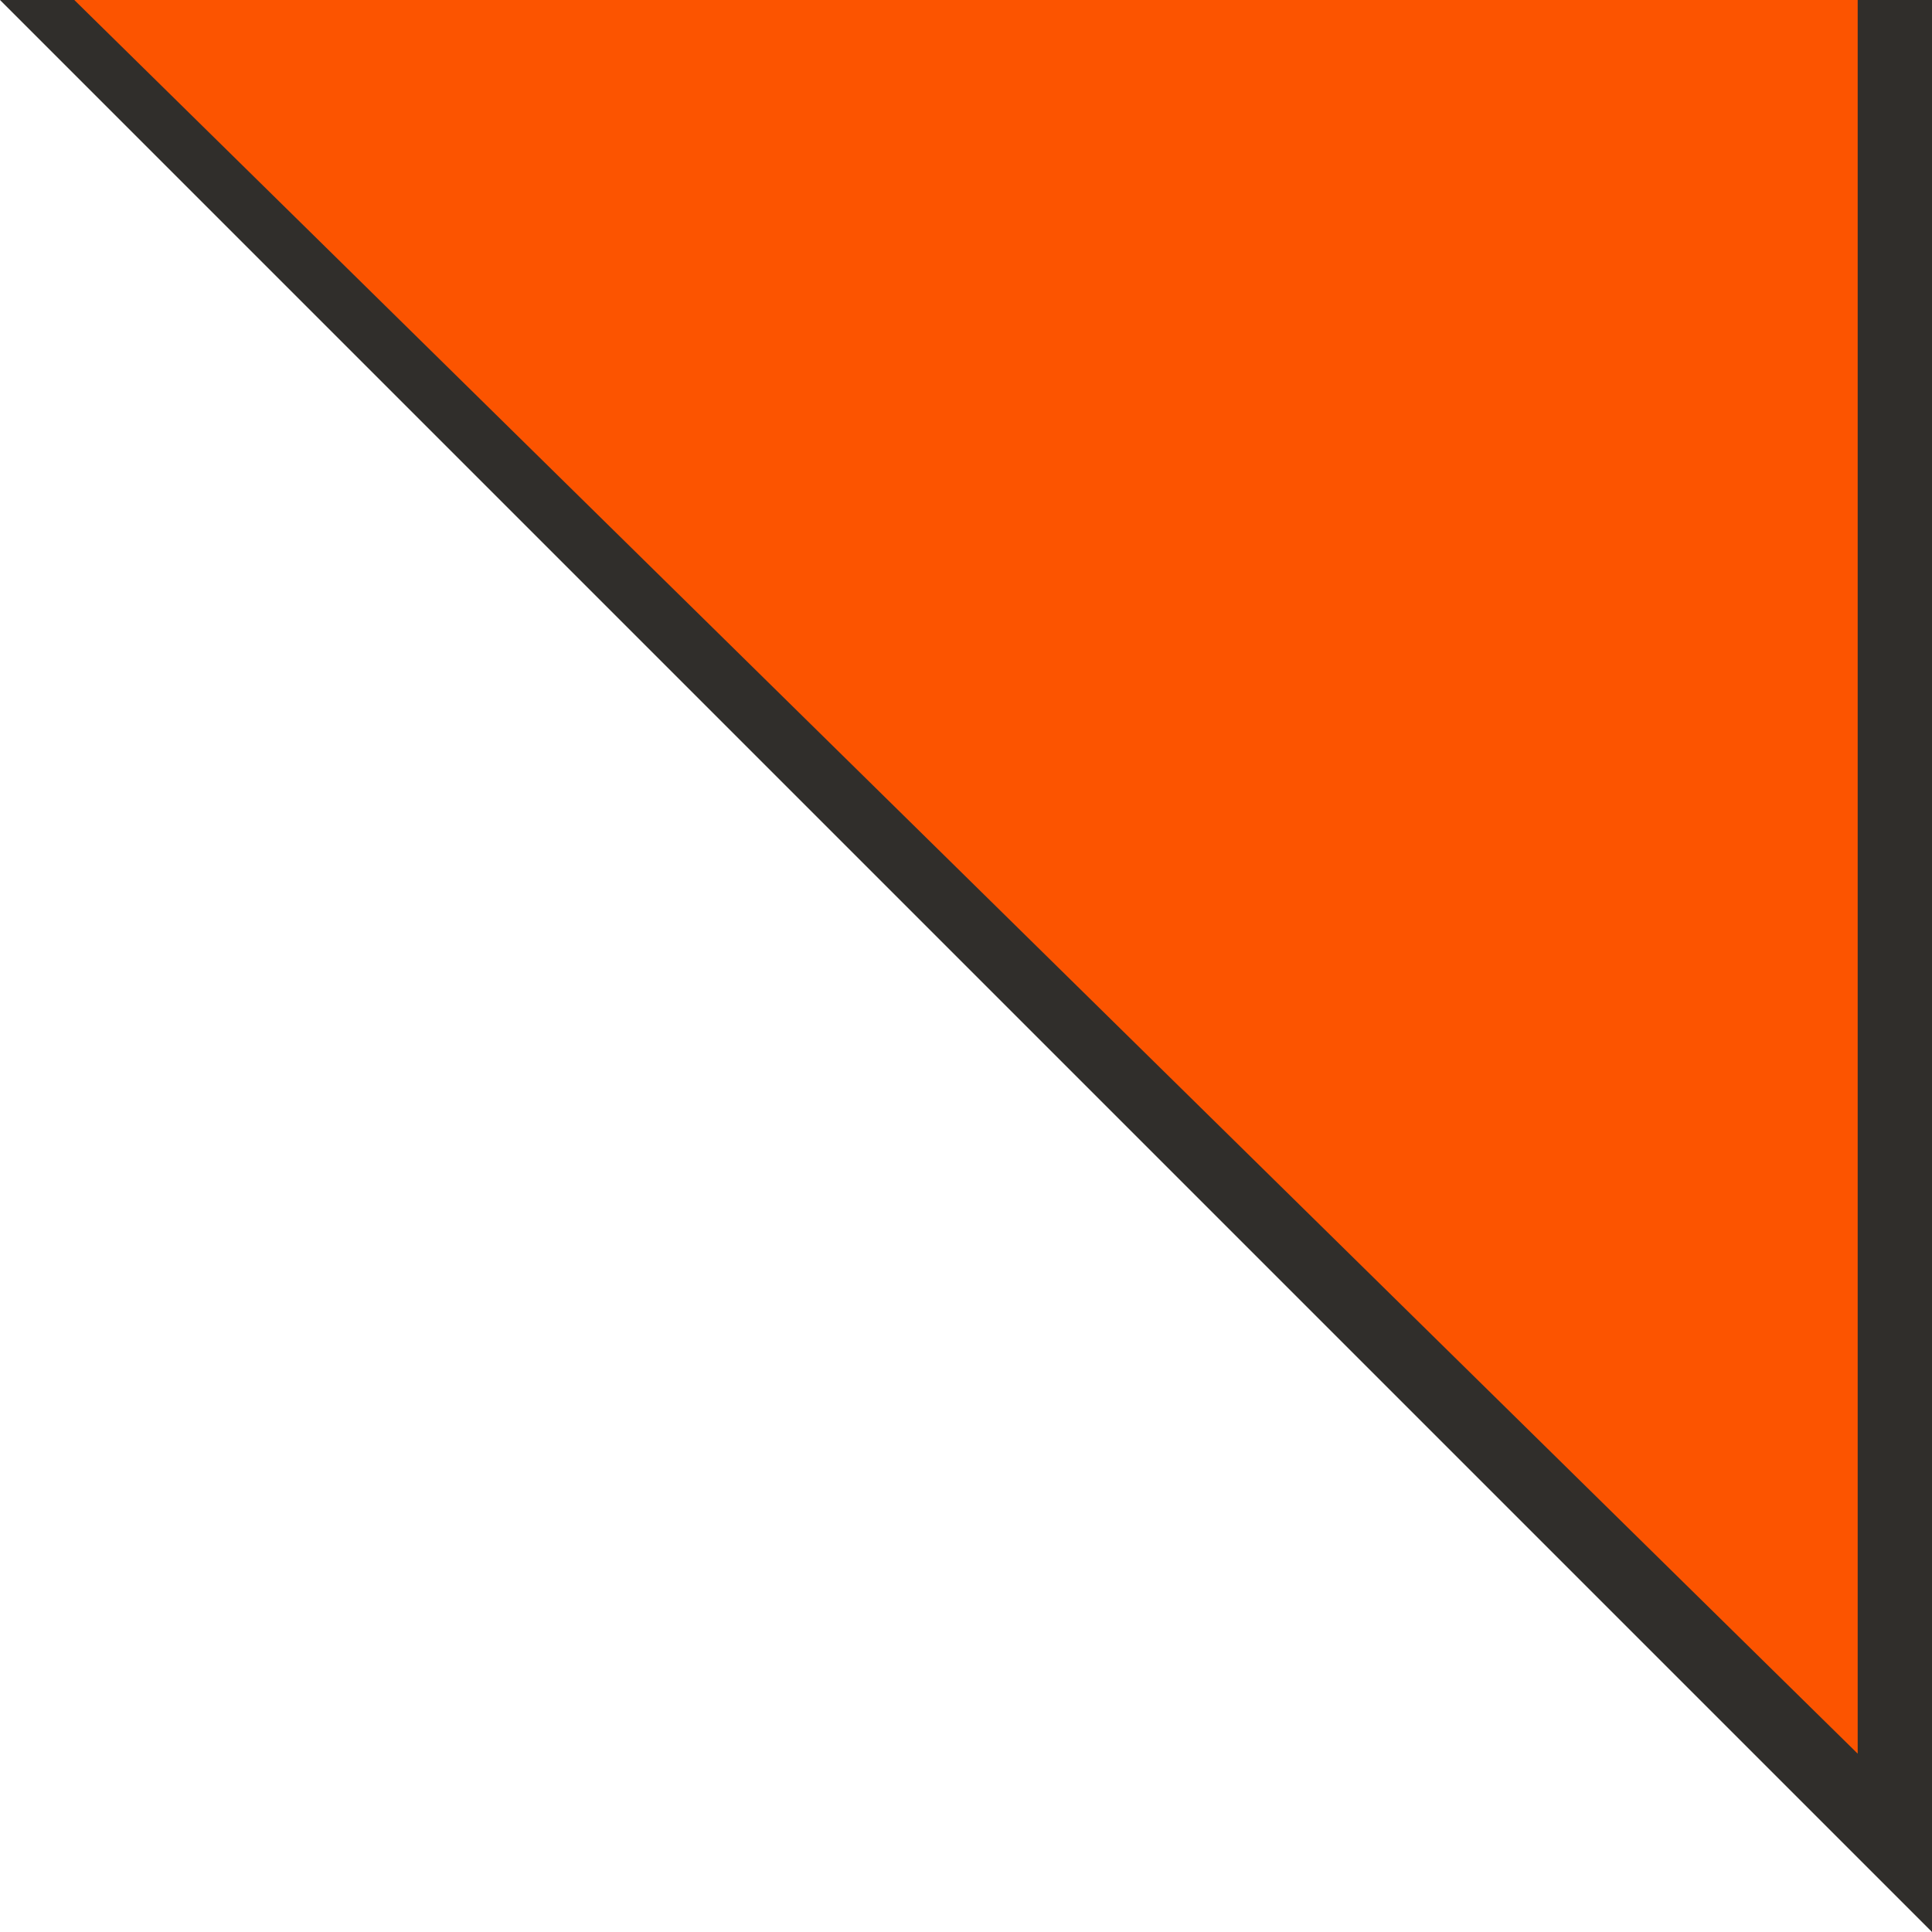
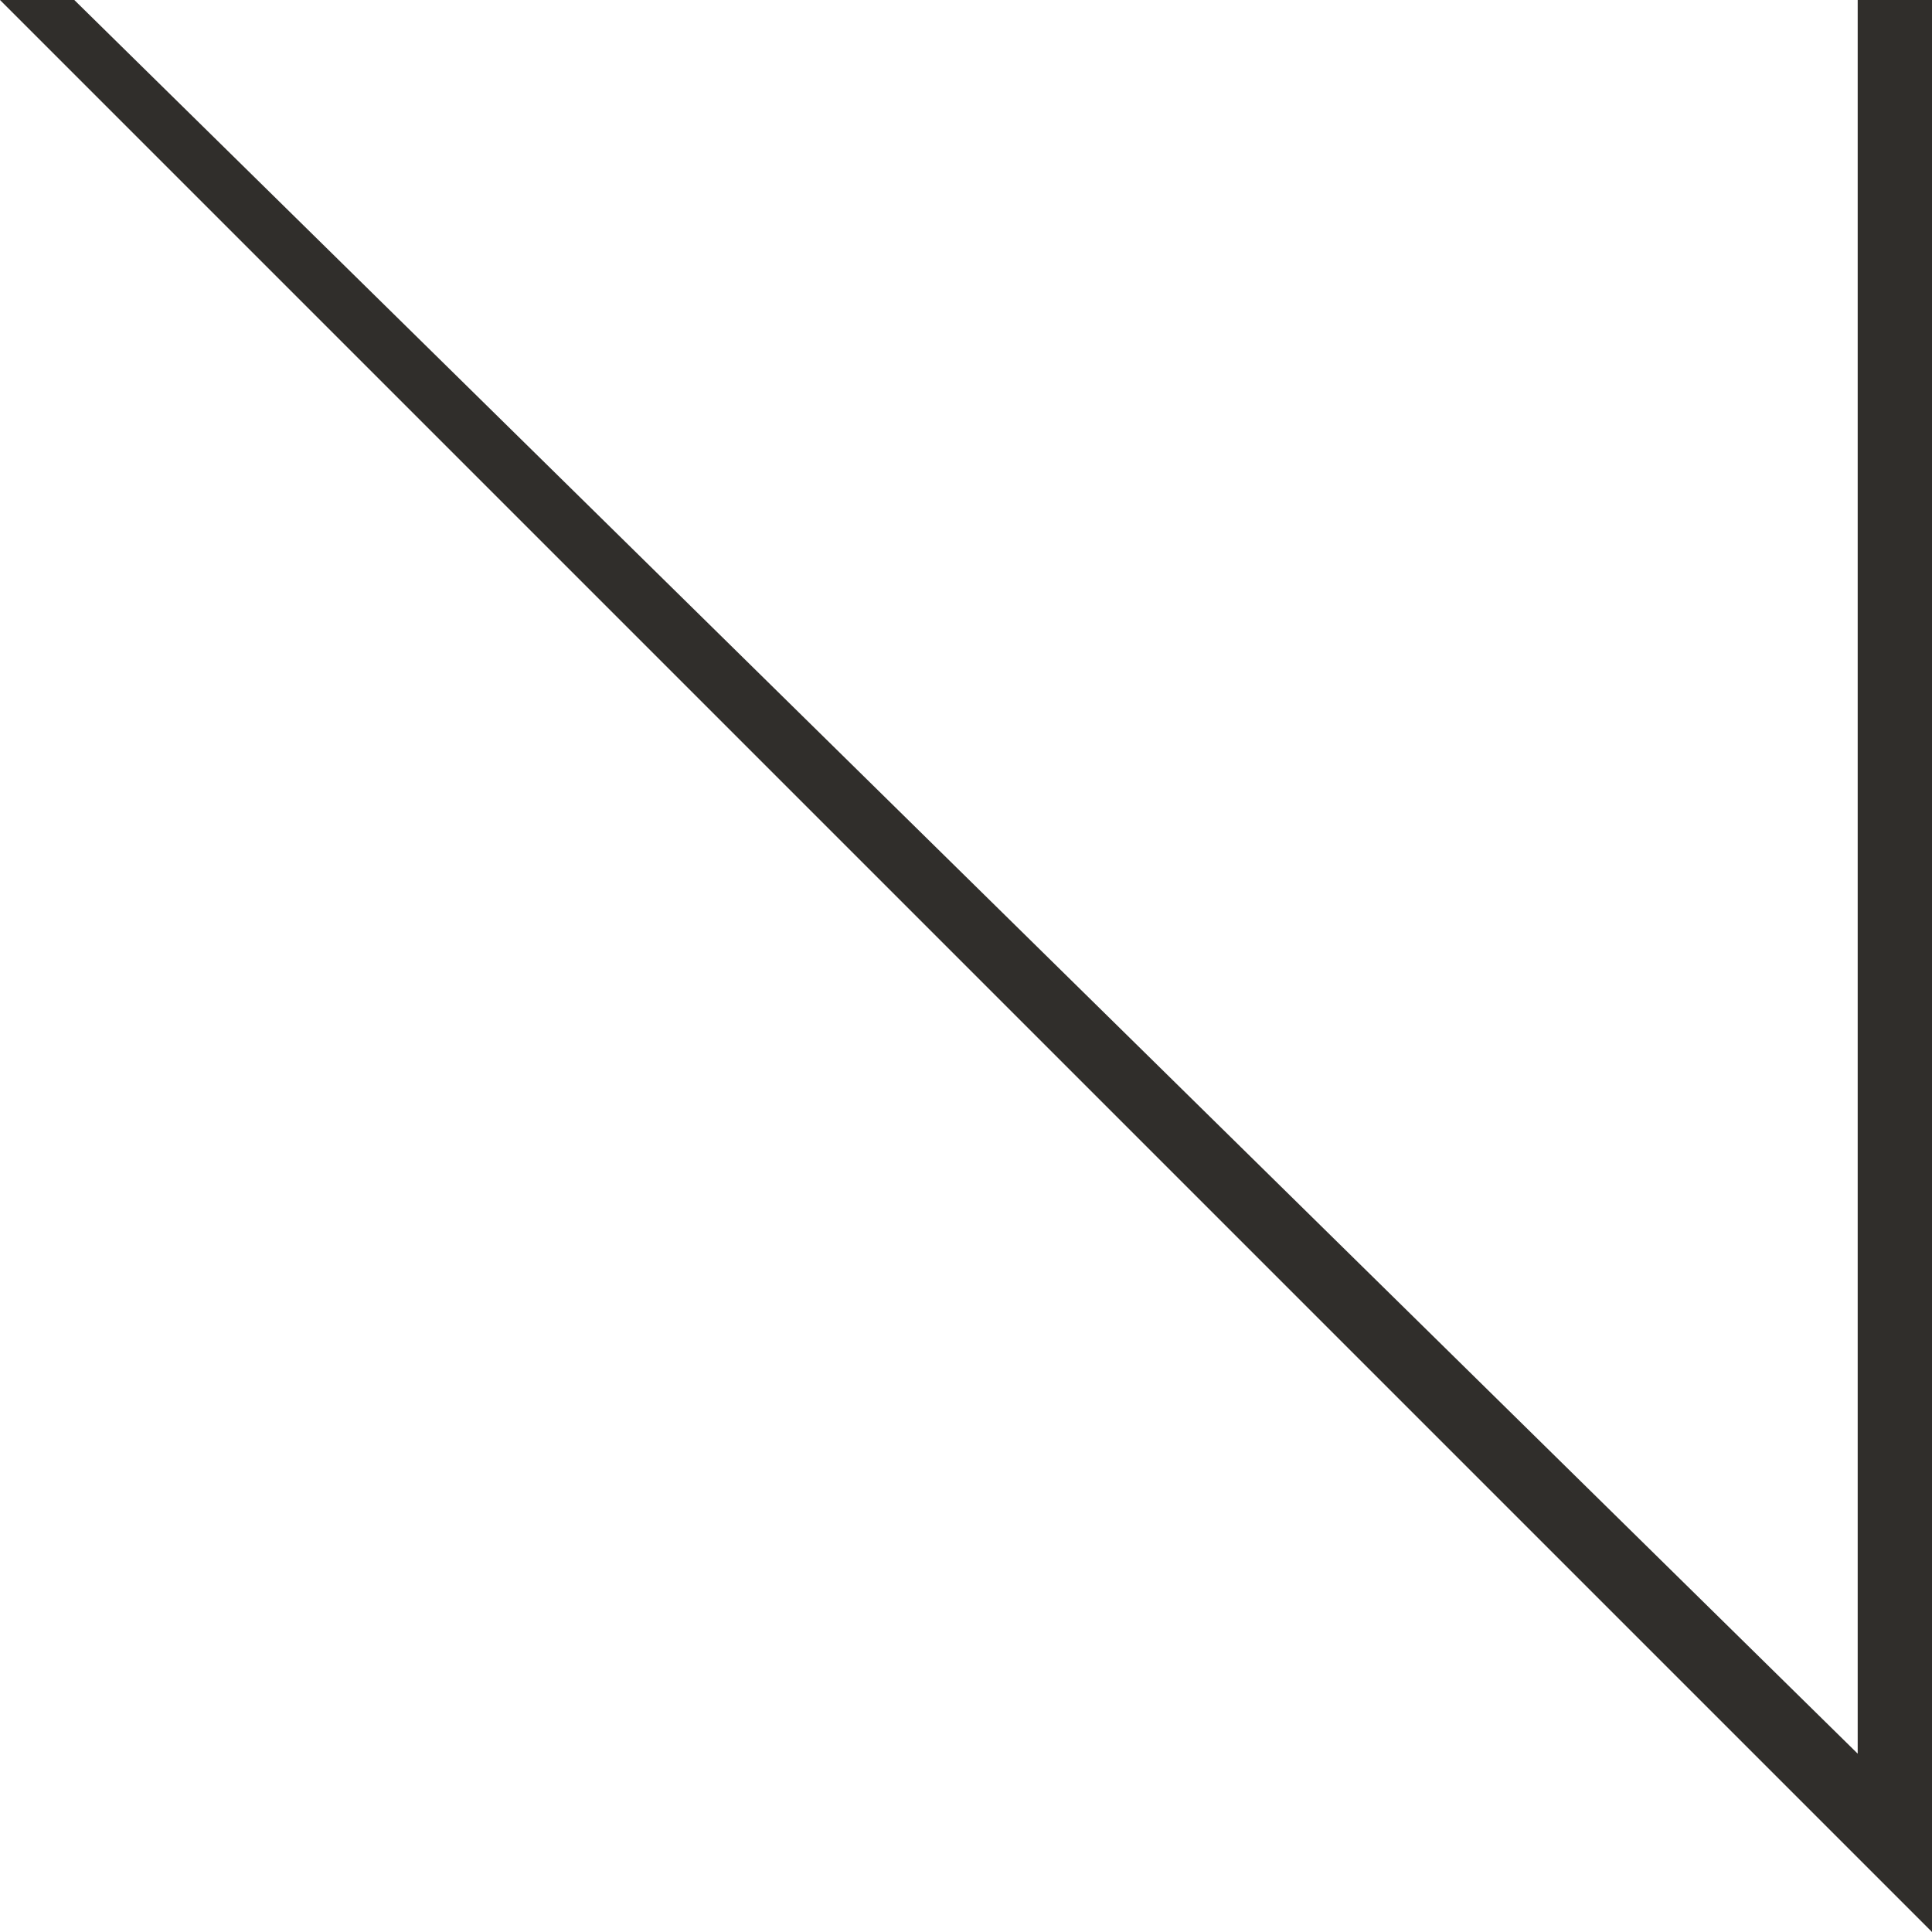
<svg xmlns="http://www.w3.org/2000/svg" version="1.1" id="Layer_1" x="0px" y="0px" viewBox="0 0 52 52" style="enable-background:new 0 0 52 52;" xml:space="preserve">
  <style type="text/css">
	.st0{fill:#FC5400;}
	.st1{fill-rule:evenodd;clip-rule:evenodd;fill:#302E2B;}
</style>
-   <path class="st0" d="M1,0l50,0v50L1,0z" />
  <path class="st1" d="M2,0l48,47.2V0l2,0v52L0,0L2,0z" />
</svg>